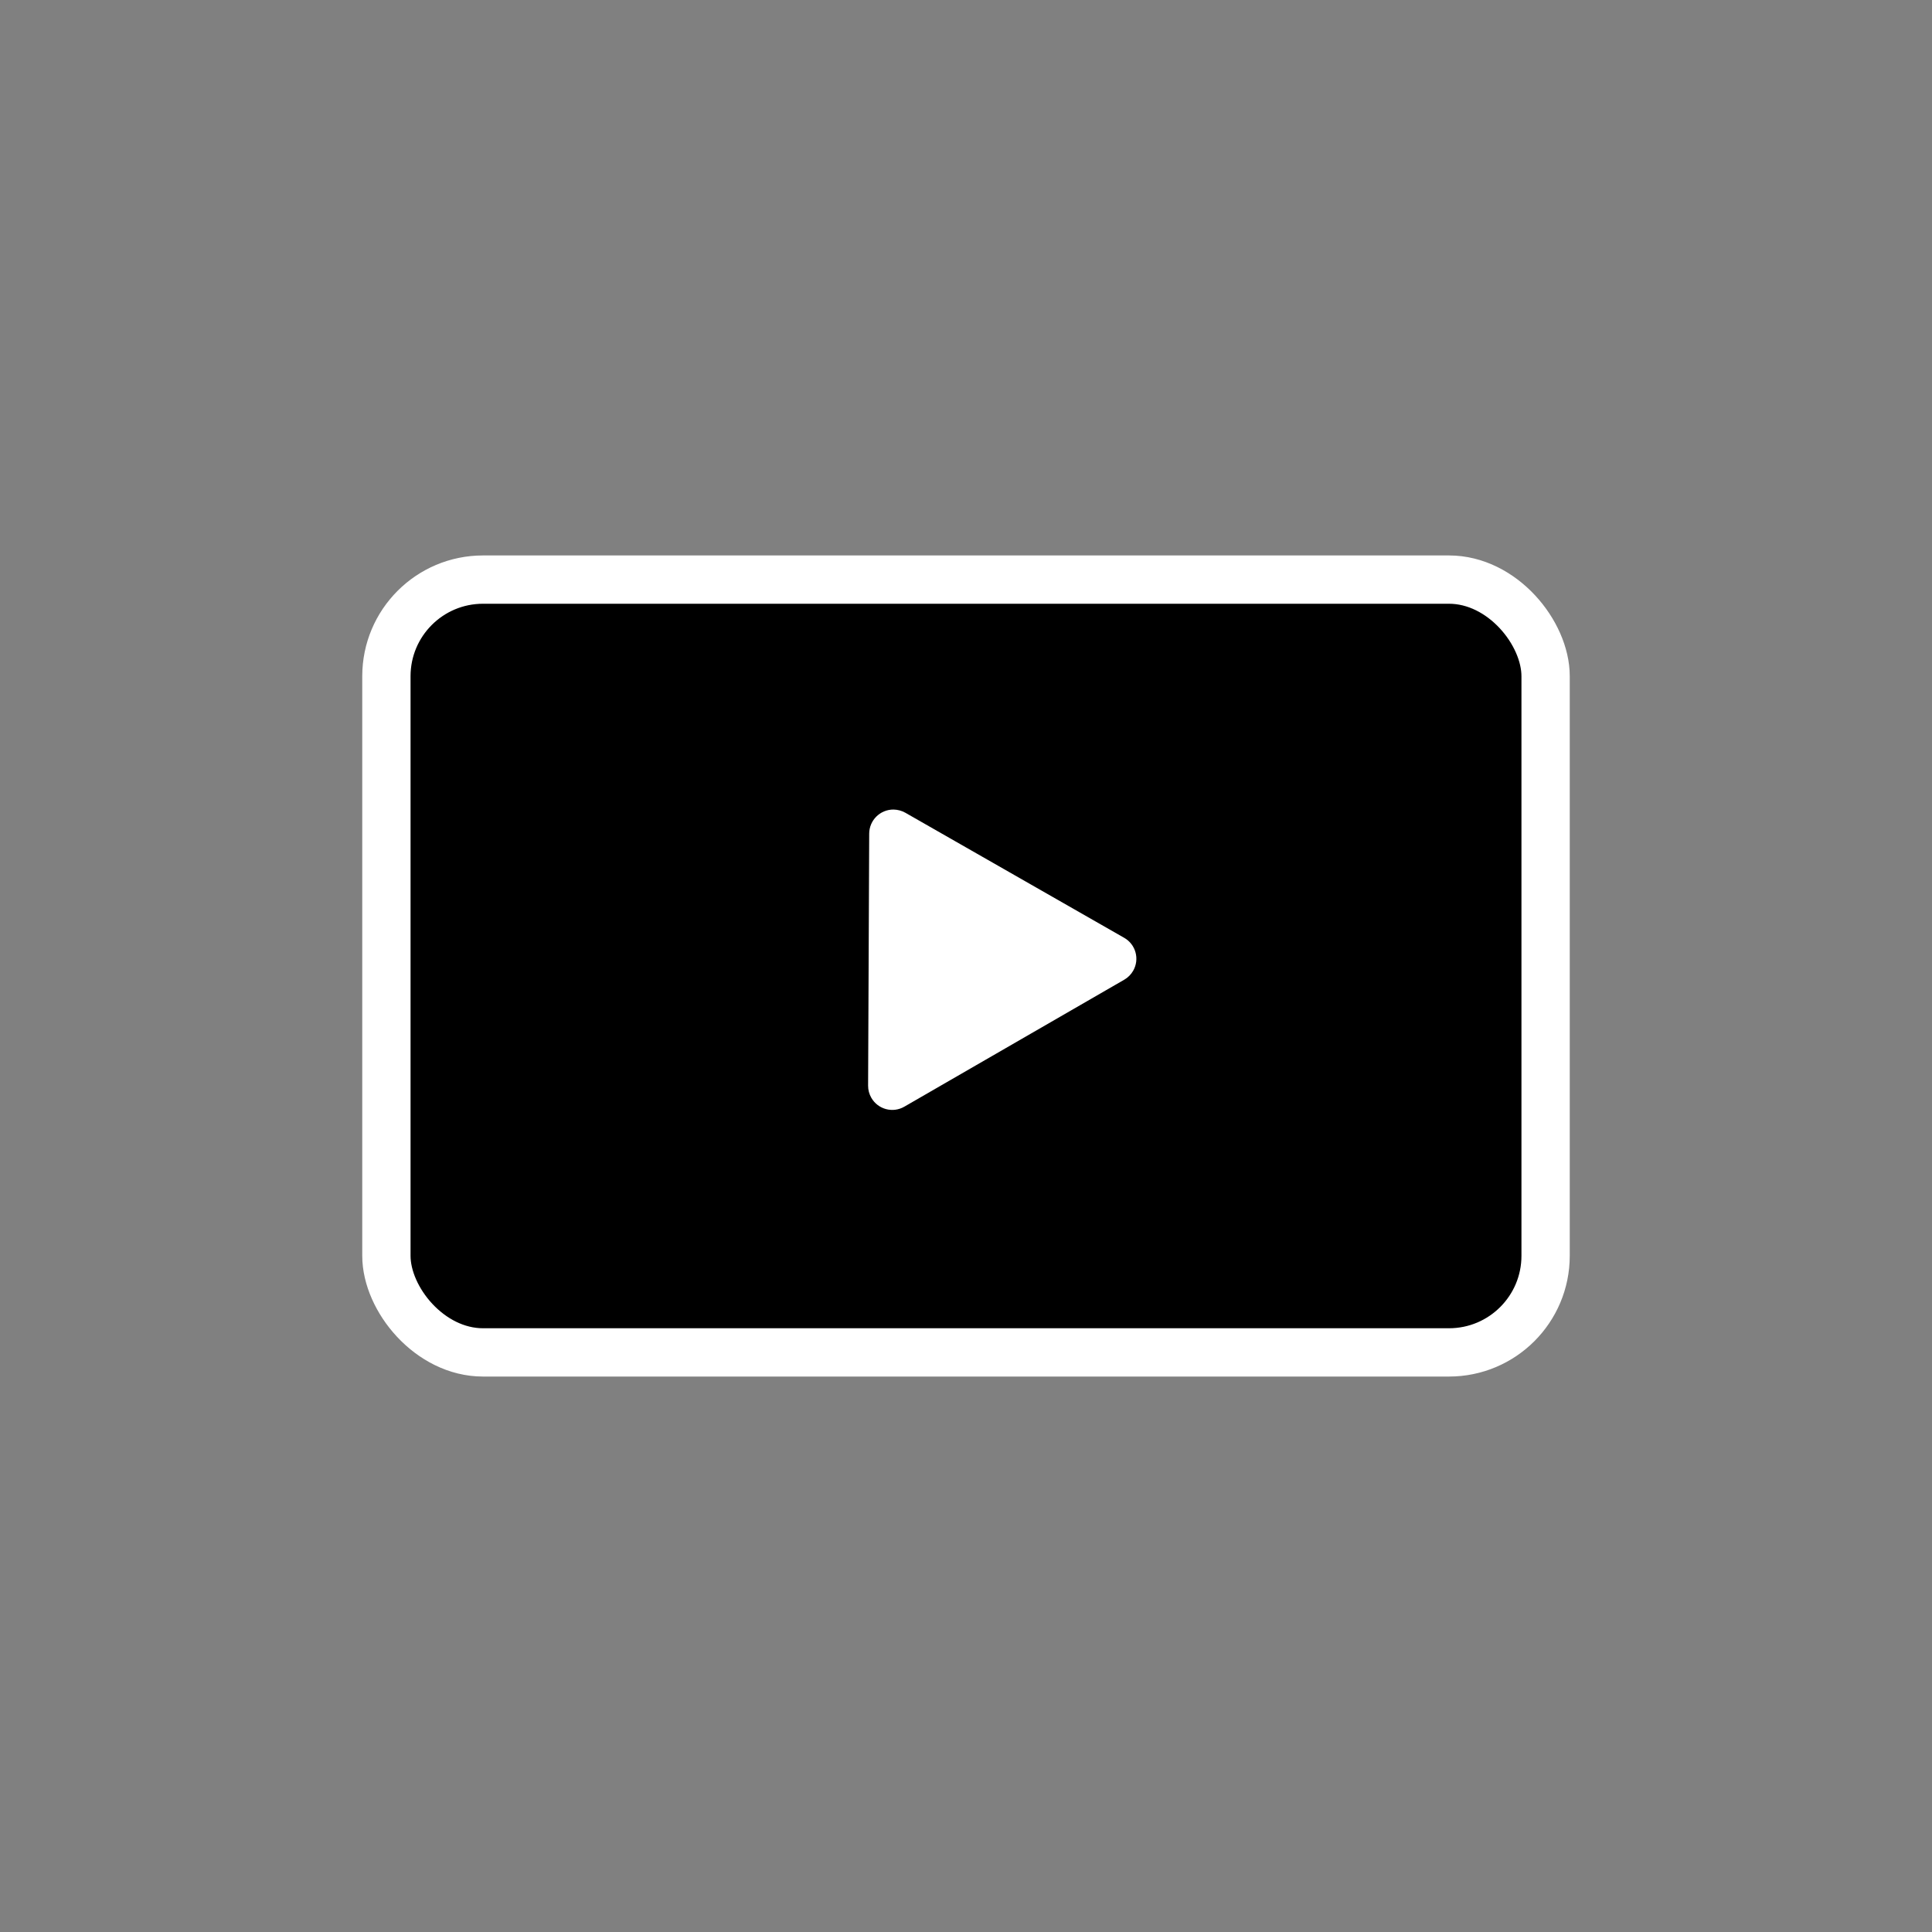
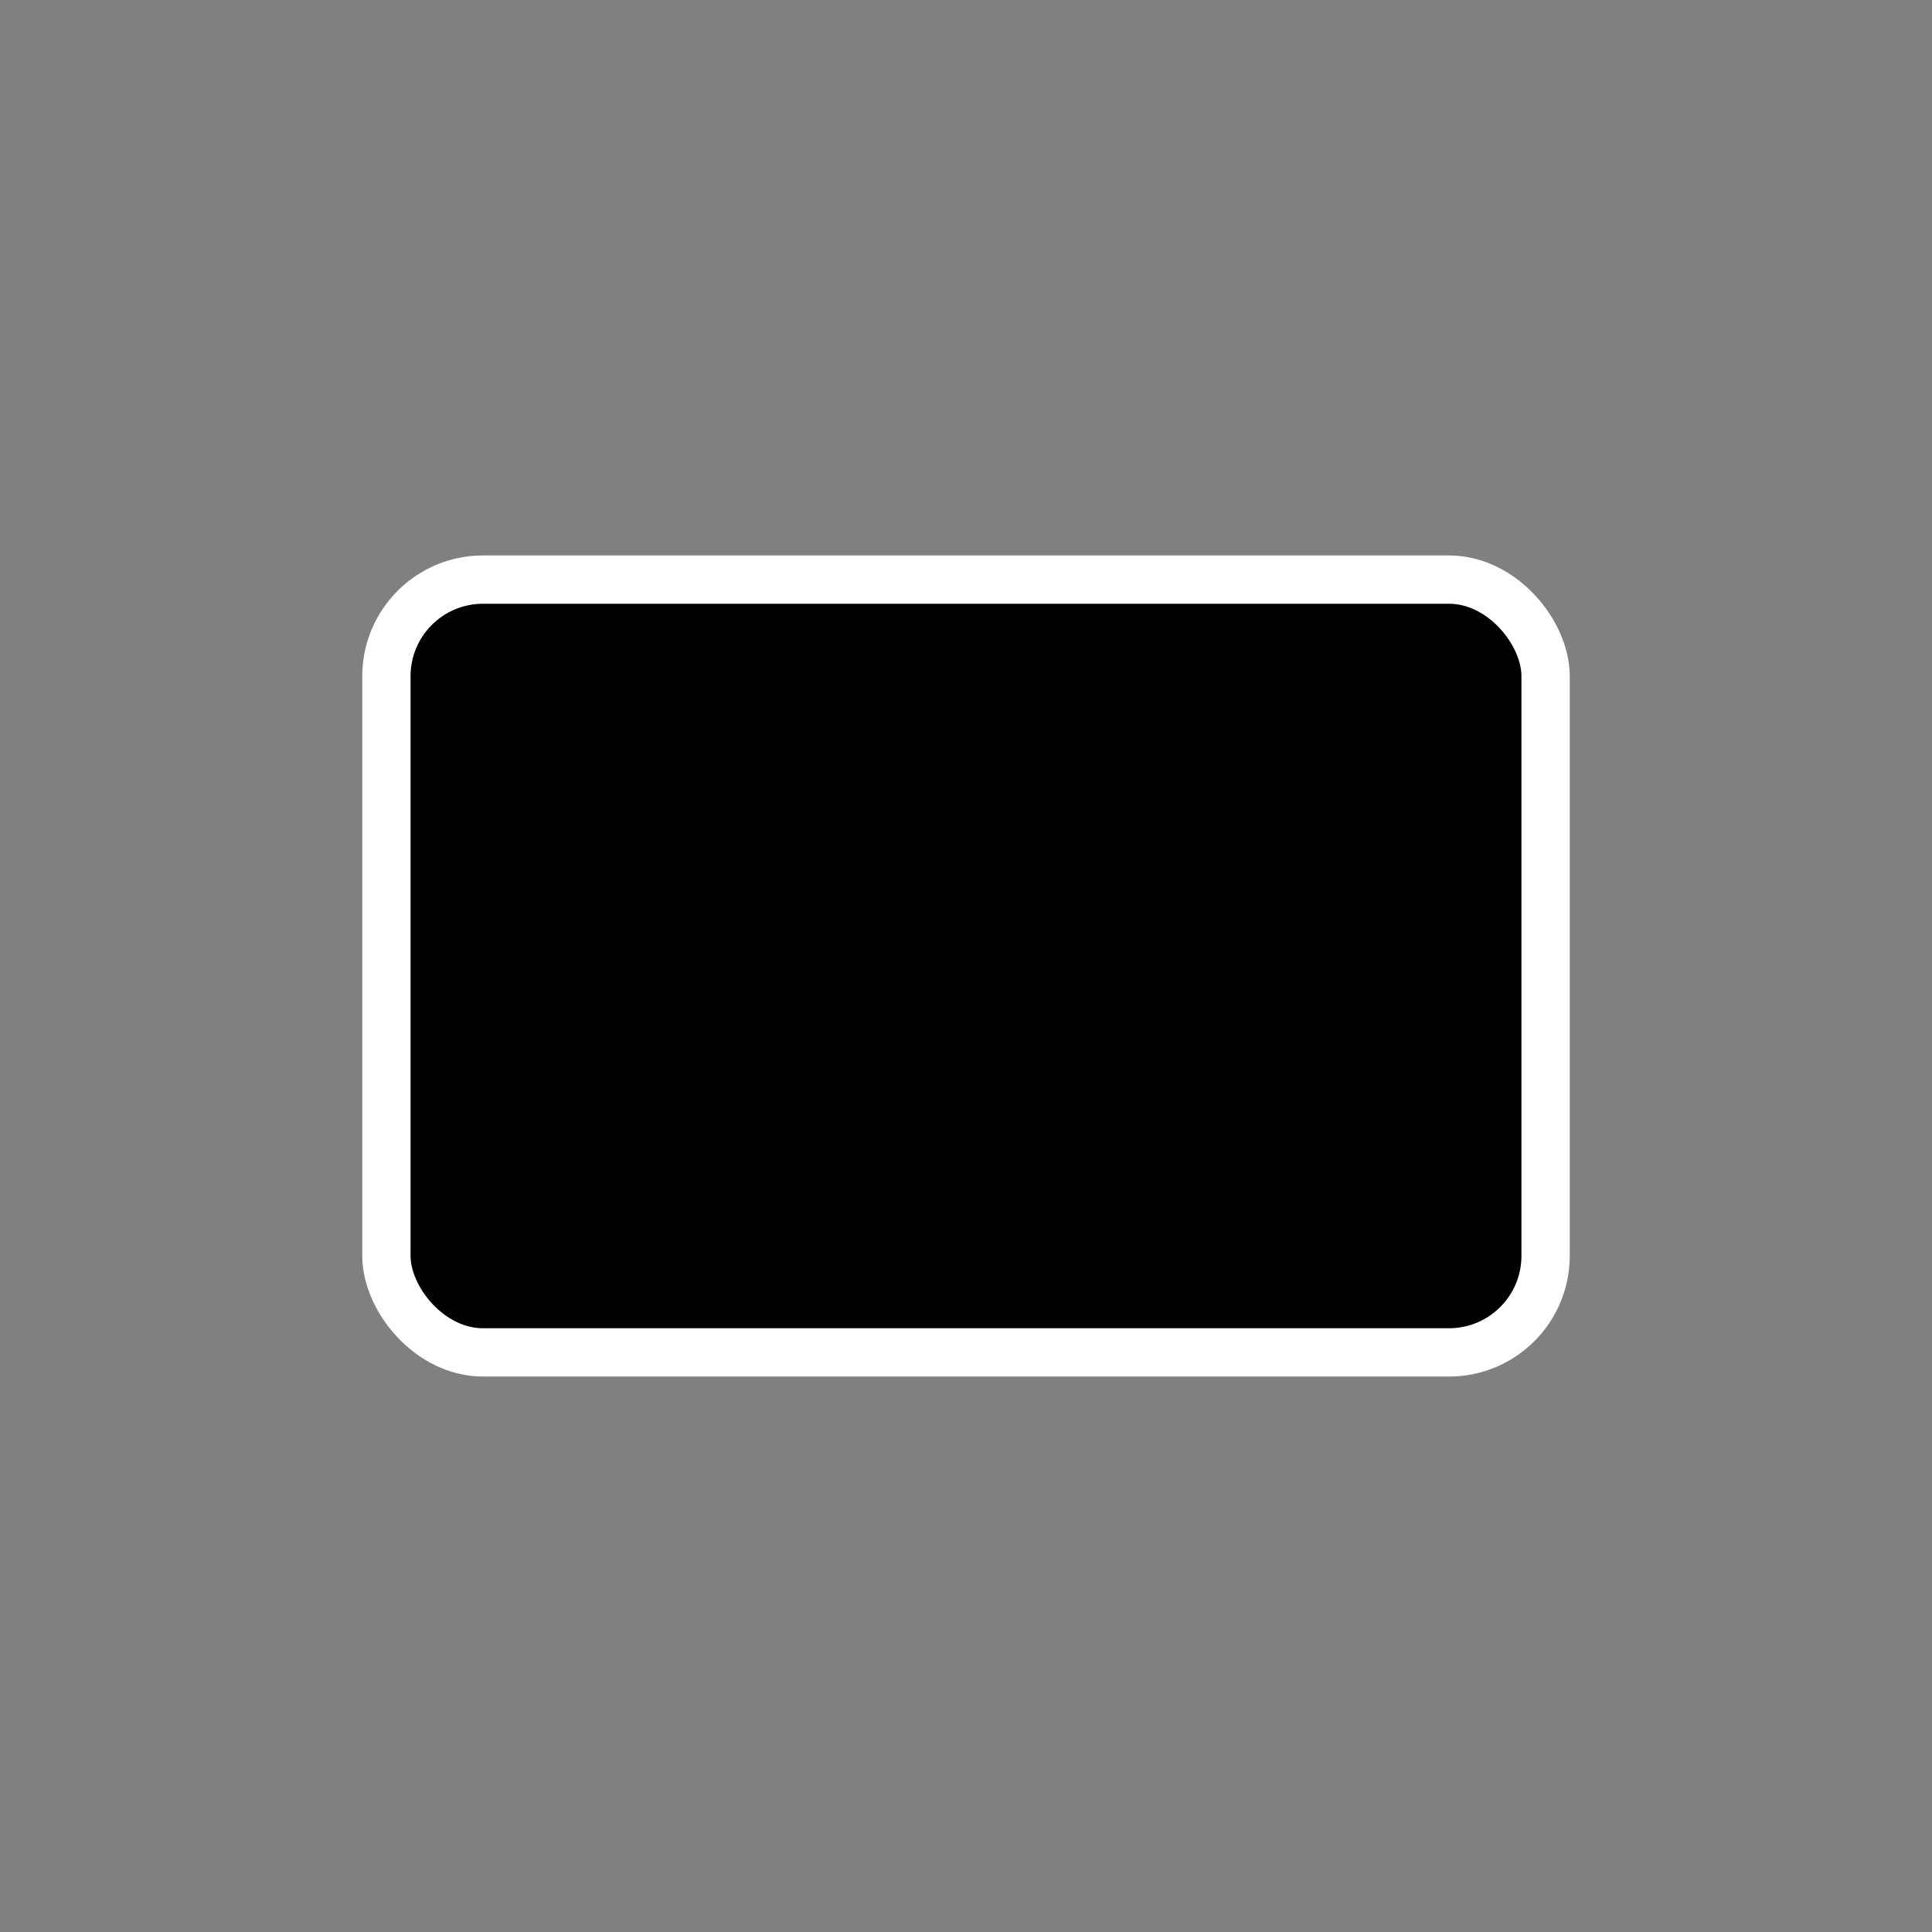
<svg xmlns="http://www.w3.org/2000/svg" width="40px" height="40px" viewBox="0 0 40 40" version="1.1">
  <rect x="0" y="0" width="40" height="40" fill="#808080" stroke="none" />
  <title>yt</title>
  <desc>Created with Sketch.</desc>
  <g id="Page-1" stroke="none" stroke-width="1" fill="none" fill-rule="evenodd">
    <g id="Artboard" transform="translate(-453, -447)">
      <g id="share-fixed-copy-2" transform="translate(453, 287)">
        <g id="yt" transform="translate(8, 172)">
          <rect id="Rectangle" stroke="#FFFFFF" fill="#000000" x="0" y="0" width="24" height="16" rx="2" />
-           <path d="M11.932,4.74 L14.561,9.248 C14.701,9.487 14.62,9.793 14.381,9.932 C14.305,9.976 14.218,10 14.129,10 L8.871,10 C8.594,10 8.371,9.776 8.371,9.5 C8.371,9.411 8.394,9.325 8.439,9.248 L11.068,4.74 C11.207,4.502 11.513,4.421 11.752,4.56 C11.826,4.604 11.888,4.666 11.932,4.74 Z" id="Triangle" fill="#FFFFFF" transform="translate(11.5, 7) rotate(-30) translate(-11.5, -7) " />
        </g>
      </g>
    </g>
  </g>
</svg>